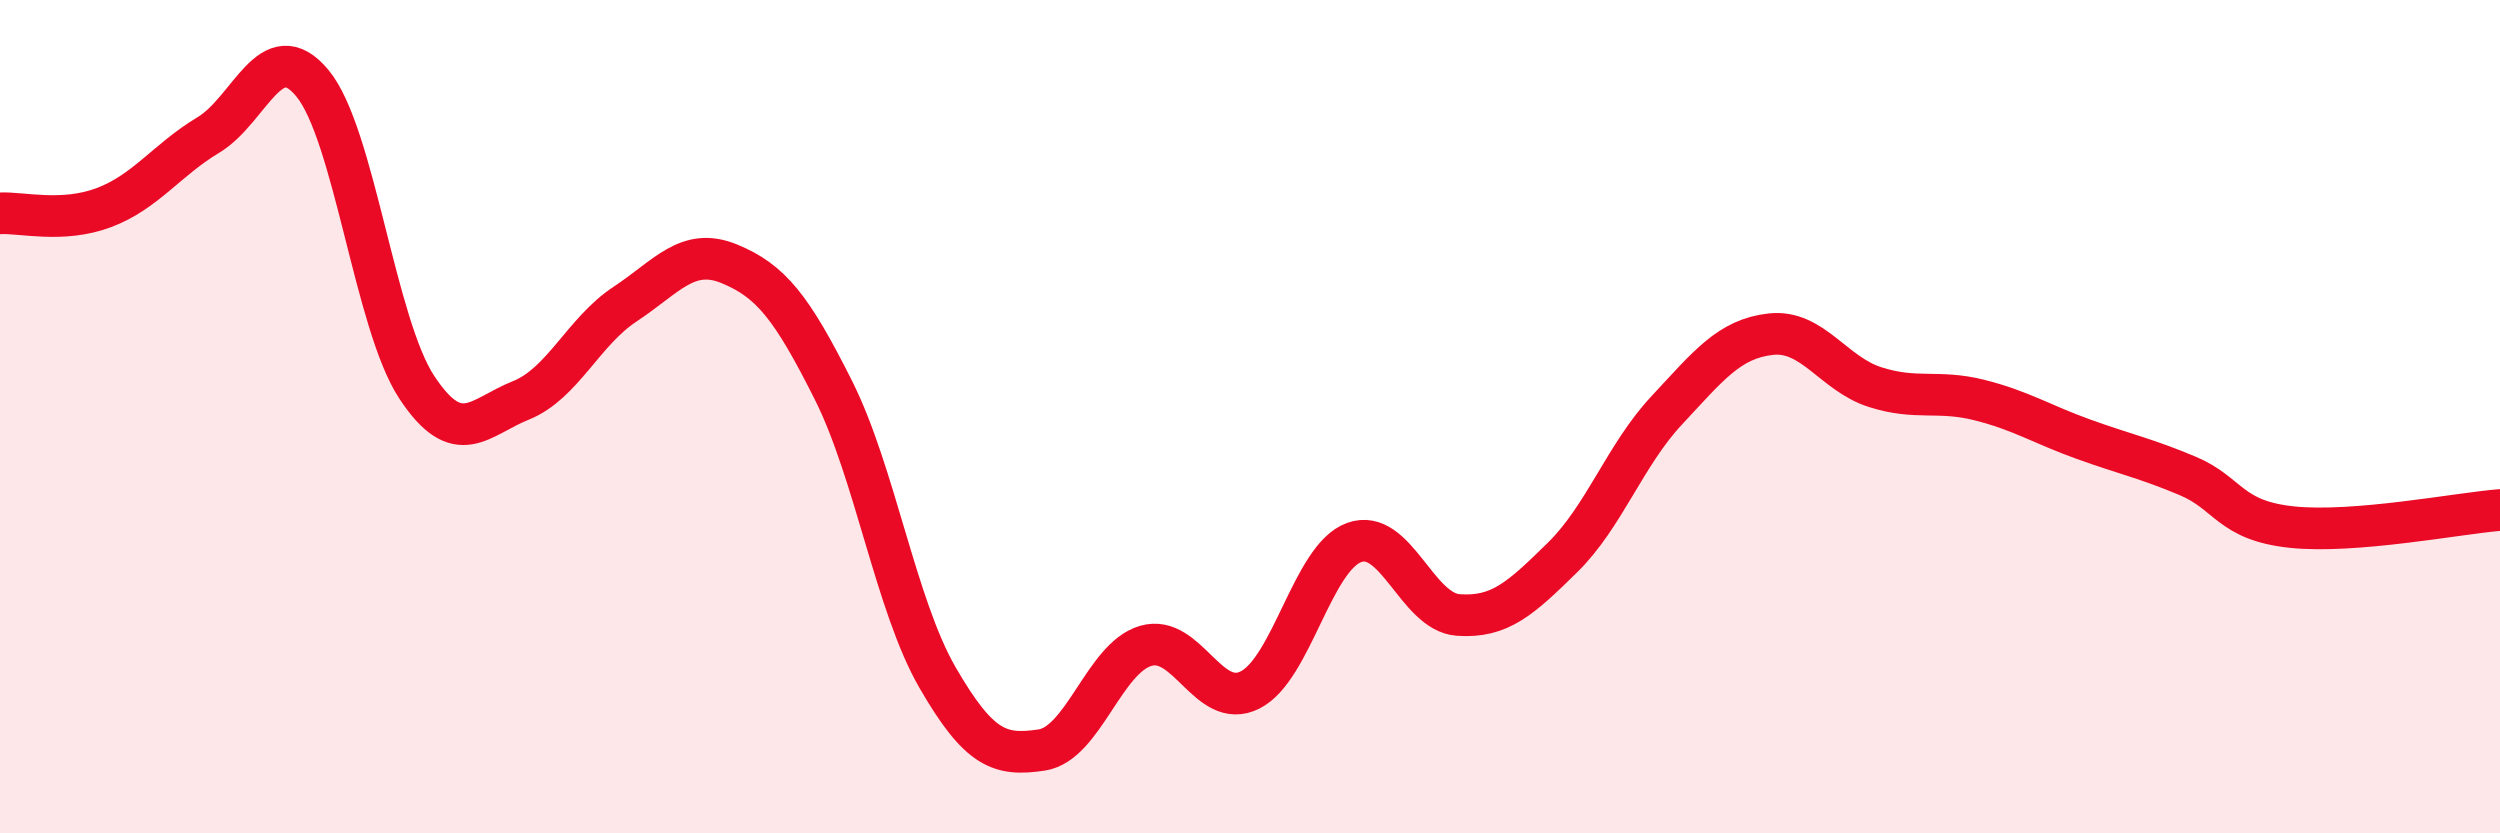
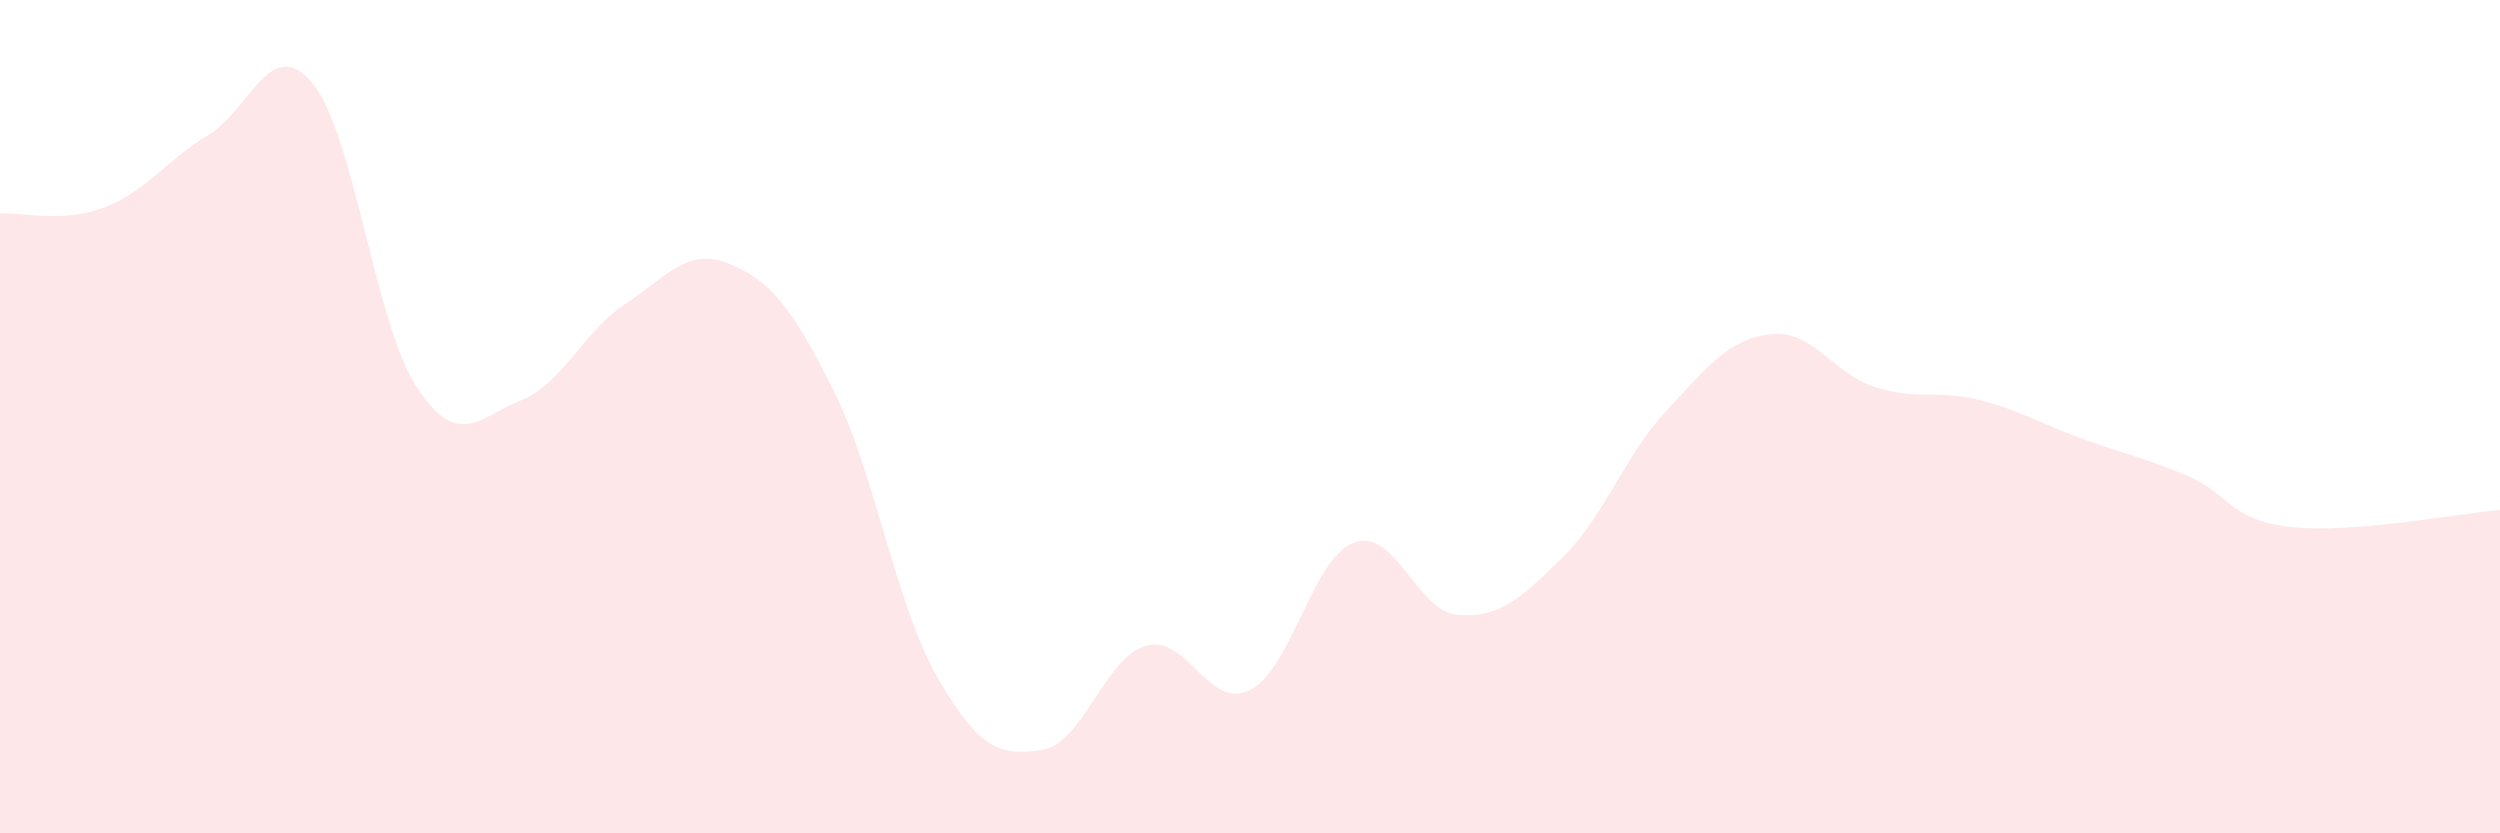
<svg xmlns="http://www.w3.org/2000/svg" width="60" height="20" viewBox="0 0 60 20">
  <path d="M 0,5.12 C 0.5,5.09 1.5,5.36 2.5,4.98 C 3.5,4.6 4,3.84 5,3.24 C 6,2.64 6.5,0.79 7.5,2 C 8.5,3.21 9,7.77 10,9.29 C 11,10.81 11.5,10.01 12.5,9.61 C 13.5,9.21 14,7.96 15,7.3 C 16,6.64 16.5,5.92 17.5,6.33 C 18.5,6.74 19,7.37 20,9.36 C 21,11.35 21.5,14.53 22.5,16.26 C 23.5,17.99 24,18.15 25,18 C 26,17.85 26.5,15.79 27.5,15.5 C 28.5,15.21 29,17.06 30,16.56 C 31,16.06 31.5,13.38 32.5,13.02 C 33.5,12.66 34,14.69 35,14.76 C 36,14.83 36.5,14.36 37.5,13.38 C 38.5,12.4 39,10.92 40,9.85 C 41,8.78 41.5,8.13 42.5,8.02 C 43.5,7.91 44,8.97 45,9.29 C 46,9.61 46.5,9.35 47.5,9.6 C 48.5,9.85 49,10.18 50,10.54 C 51,10.9 51.5,11 52.5,11.42 C 53.5,11.84 53.5,12.49 55,12.65 C 56.5,12.81 59,12.32 60,12.24L60 20L0 20Z" fill="#EB0A25" opacity="0.1" stroke-linecap="round" stroke-linejoin="round" />
-   <path d="M 0,5.12 C 0.5,5.09 1.5,5.36 2.5,4.98 C 3.5,4.6 4,3.84 5,3.24 C 6,2.64 6.5,0.79 7.5,2 C 8.5,3.21 9,7.77 10,9.29 C 11,10.81 11.5,10.01 12.5,9.61 C 13.5,9.21 14,7.96 15,7.3 C 16,6.64 16.5,5.92 17.5,6.33 C 18.5,6.74 19,7.37 20,9.36 C 21,11.35 21.5,14.53 22.5,16.26 C 23.5,17.99 24,18.15 25,18 C 26,17.85 26.5,15.79 27.5,15.5 C 28.5,15.21 29,17.06 30,16.56 C 31,16.06 31.5,13.38 32.5,13.02 C 33.5,12.66 34,14.69 35,14.76 C 36,14.83 36.5,14.36 37.5,13.38 C 38.5,12.4 39,10.92 40,9.85 C 41,8.78 41.5,8.13 42.5,8.02 C 43.5,7.91 44,8.97 45,9.29 C 46,9.61 46.5,9.35 47.5,9.6 C 48.5,9.85 49,10.18 50,10.54 C 51,10.9 51.5,11 52.5,11.42 C 53.5,11.84 53.5,12.49 55,12.65 C 56.5,12.81 59,12.32 60,12.24" stroke="#EB0A25" stroke-width="1" fill="none" stroke-linecap="round" stroke-linejoin="round" />
</svg>